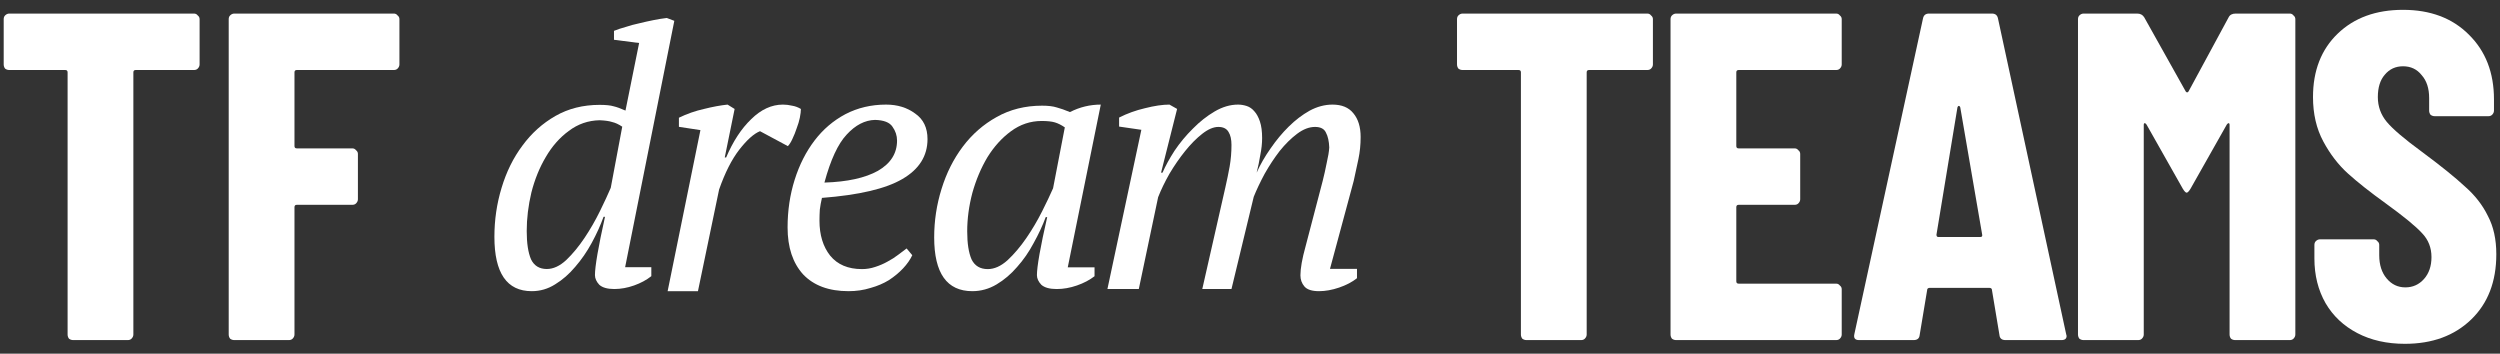
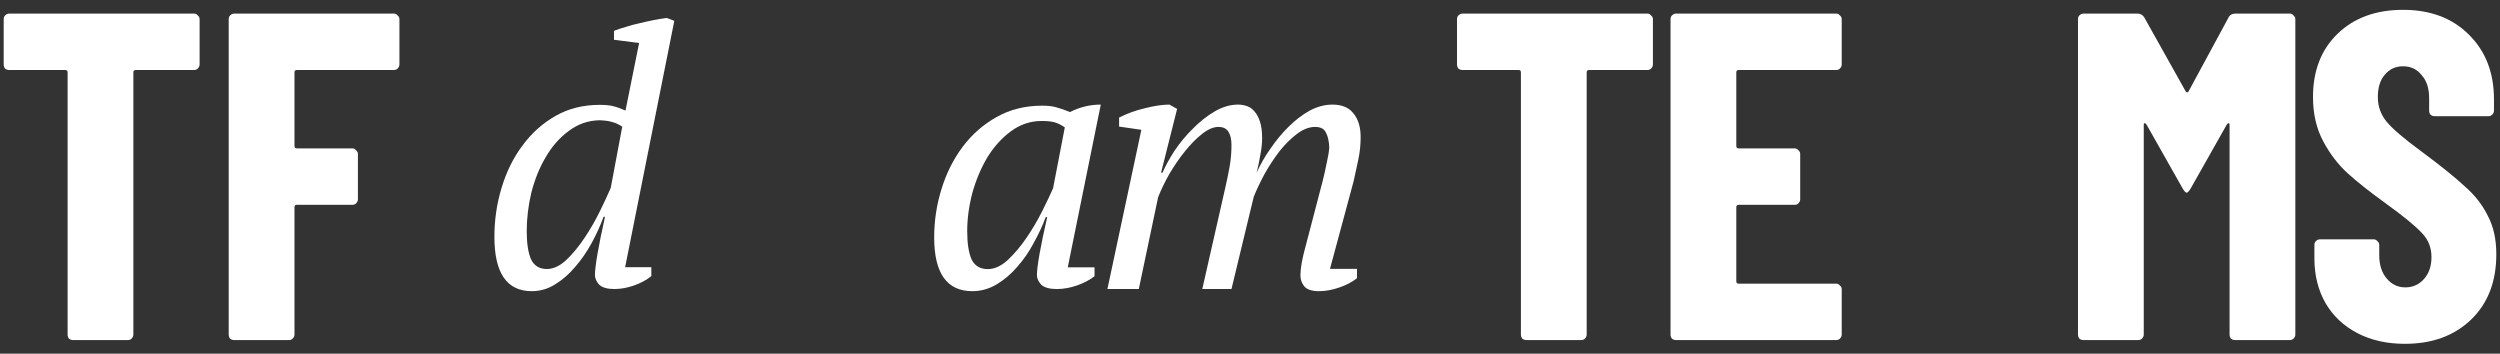
<svg xmlns="http://www.w3.org/2000/svg" width="205" height="29" viewBox="0 0 205 29" fill="none">
  <rect x="0" y="0" width="205" height="29" fill="#333333" stroke="none" />
  <path d="M197.201 28.193C195.722 28.193 194.422 27.9 193.3 27.313C192.178 26.727 191.311 25.911 190.699 24.865C190.087 23.794 189.781 22.57 189.781 21.193V20.084C189.781 19.957 189.819 19.855 189.895 19.778C189.997 19.676 190.112 19.625 190.24 19.625H194.638C194.766 19.625 194.868 19.676 194.944 19.778C195.046 19.855 195.097 19.957 195.097 20.084V20.926C195.097 21.716 195.301 22.354 195.709 22.838C196.117 23.323 196.627 23.565 197.239 23.565C197.851 23.565 198.361 23.335 198.769 22.876C199.177 22.417 199.381 21.818 199.381 21.079C199.381 20.314 199.126 19.663 198.616 19.128C198.106 18.567 197.112 17.751 195.633 16.68C194.358 15.762 193.325 14.946 192.535 14.232C191.744 13.518 191.068 12.639 190.507 11.593C189.946 10.548 189.666 9.336 189.666 7.96C189.666 5.792 190.342 4.058 191.693 2.758C193.045 1.457 194.83 0.807 197.048 0.807C199.292 0.807 201.089 1.483 202.441 2.834C203.818 4.186 204.506 5.958 204.506 8.151V9.069C204.506 9.196 204.455 9.311 204.353 9.413C204.277 9.489 204.175 9.528 204.047 9.528H199.649C199.521 9.528 199.407 9.489 199.305 9.413C199.228 9.311 199.19 9.196 199.19 9.069V8.036C199.19 7.246 198.986 6.621 198.578 6.162C198.195 5.677 197.685 5.435 197.048 5.435C196.436 5.435 195.939 5.665 195.556 6.124C195.174 6.557 194.983 7.169 194.983 7.96C194.983 8.725 195.225 9.4 195.709 9.987C196.194 10.573 197.15 11.389 198.578 12.435C200.159 13.607 201.344 14.564 202.135 15.303C202.951 16.017 203.576 16.82 204.009 17.713C204.468 18.58 204.698 19.625 204.698 20.849C204.698 23.093 204.009 24.878 202.632 26.204C201.255 27.53 199.445 28.193 197.201 28.193Z" fill="white" />
  <path d="M182.749 1.419C182.851 1.215 183.042 1.113 183.322 1.113H187.759C187.887 1.113 187.989 1.164 188.065 1.266C188.167 1.343 188.218 1.445 188.218 1.572V27.428C188.218 27.555 188.167 27.67 188.065 27.772C187.989 27.849 187.887 27.887 187.759 27.887H183.284C183.157 27.887 183.042 27.849 182.94 27.772C182.863 27.67 182.825 27.555 182.825 27.428V10.254C182.825 10.152 182.8 10.101 182.749 10.101C182.698 10.101 182.647 10.14 182.596 10.216L179.612 15.494C179.485 15.698 179.383 15.8 179.306 15.8C179.23 15.8 179.128 15.698 179 15.494L176.017 10.216C175.966 10.14 175.915 10.101 175.864 10.101C175.813 10.101 175.788 10.152 175.788 10.254V27.428C175.788 27.555 175.737 27.67 175.635 27.772C175.558 27.849 175.456 27.887 175.329 27.887H170.854C170.726 27.887 170.611 27.849 170.509 27.772C170.433 27.67 170.395 27.555 170.395 27.428V1.572C170.395 1.445 170.433 1.343 170.509 1.266C170.611 1.164 170.726 1.113 170.854 1.113H175.252C175.507 1.113 175.698 1.215 175.826 1.419L179.23 7.5C179.306 7.602 179.383 7.602 179.459 7.5L182.749 1.419Z" fill="white" />
-   <path d="M164.451 27.887C164.145 27.887 163.979 27.747 163.954 27.466L163.342 23.794C163.342 23.667 163.265 23.603 163.112 23.603H158.255C158.102 23.603 158.025 23.667 158.025 23.794L157.413 27.466C157.388 27.747 157.222 27.887 156.916 27.887H152.441C152.11 27.887 151.982 27.721 152.059 27.39L157.681 1.534C157.732 1.253 157.898 1.113 158.178 1.113H163.342C163.622 1.113 163.788 1.253 163.839 1.534L169.423 27.39L169.462 27.543C169.462 27.772 169.321 27.887 169.041 27.887H164.451ZM158.79 19.243C158.79 19.37 158.841 19.434 158.943 19.434H162.386C162.513 19.434 162.564 19.37 162.539 19.243L160.741 8.801C160.715 8.724 160.677 8.686 160.626 8.686C160.575 8.686 160.537 8.724 160.511 8.801L158.79 19.243Z" fill="white" />
  <path d="M151.021 5.282C151.021 5.41 150.97 5.524 150.868 5.626C150.792 5.703 150.69 5.741 150.563 5.741H142.569C142.441 5.741 142.377 5.805 142.377 5.932V11.976C142.377 12.103 142.441 12.167 142.569 12.167H147.158C147.286 12.167 147.388 12.218 147.464 12.32C147.566 12.396 147.617 12.498 147.617 12.626V16.336C147.617 16.463 147.566 16.578 147.464 16.68C147.388 16.757 147.286 16.795 147.158 16.795H142.569C142.441 16.795 142.377 16.859 142.377 16.986V23.067C142.377 23.195 142.441 23.259 142.569 23.259H150.563C150.69 23.259 150.792 23.31 150.868 23.412C150.97 23.488 151.021 23.59 151.021 23.718V27.428C151.021 27.555 150.97 27.67 150.868 27.772C150.792 27.849 150.69 27.887 150.563 27.887H137.443C137.316 27.887 137.201 27.849 137.099 27.772C137.023 27.67 136.984 27.555 136.984 27.428V1.572C136.984 1.445 137.023 1.343 137.099 1.266C137.201 1.164 137.316 1.113 137.443 1.113H150.563C150.69 1.113 150.792 1.164 150.868 1.266C150.97 1.343 151.021 1.445 151.021 1.572V5.282Z" fill="white" />
  <path d="M135.08 1.113C135.207 1.113 135.309 1.164 135.386 1.266C135.488 1.343 135.539 1.445 135.539 1.572V5.282C135.539 5.41 135.488 5.524 135.386 5.626C135.309 5.703 135.207 5.741 135.08 5.741H130.299C130.171 5.741 130.108 5.805 130.108 5.932V27.428C130.108 27.555 130.057 27.67 129.955 27.772C129.878 27.849 129.776 27.887 129.649 27.887H125.174C125.046 27.887 124.931 27.849 124.829 27.772C124.753 27.67 124.715 27.555 124.715 27.428V5.932C124.715 5.805 124.651 5.741 124.523 5.741H119.934C119.806 5.741 119.691 5.703 119.589 5.626C119.513 5.524 119.475 5.41 119.475 5.282V1.572C119.475 1.445 119.513 1.343 119.589 1.266C119.691 1.164 119.806 1.113 119.934 1.113H135.08Z" fill="white" />
  <path d="M108.46 14.838C108.58 14.366 108.69 13.874 108.79 13.362C108.909 12.85 108.979 12.426 108.999 12.092C108.979 11.58 108.889 11.176 108.73 10.881C108.59 10.566 108.291 10.408 107.832 10.408C107.353 10.408 106.865 10.595 106.366 10.969C105.867 11.343 105.389 11.816 104.93 12.387C104.491 12.958 104.082 13.578 103.703 14.248C103.344 14.917 103.045 15.547 102.806 16.138L100.981 23.699H98.587L100.472 15.4C100.612 14.789 100.732 14.208 100.831 13.657C100.931 13.086 100.981 12.495 100.981 11.885C100.981 11.432 100.901 11.078 100.741 10.822C100.582 10.546 100.303 10.408 99.904 10.408C99.505 10.408 99.066 10.595 98.587 10.969C98.109 11.343 97.64 11.816 97.181 12.387C96.722 12.958 96.294 13.578 95.895 14.248C95.516 14.917 95.207 15.557 94.967 16.168L93.382 23.699H90.809L93.591 10.644L91.766 10.379V9.64C92.424 9.305 93.132 9.049 93.89 8.872C94.668 8.675 95.336 8.577 95.895 8.577L96.523 8.931L95.207 14.159H95.326C95.566 13.608 95.895 13.007 96.314 12.357C96.752 11.708 97.251 11.107 97.809 10.556C98.368 9.985 98.966 9.512 99.605 9.138C100.243 8.764 100.881 8.577 101.519 8.577C101.759 8.577 101.998 8.616 102.237 8.695C102.477 8.774 102.686 8.921 102.866 9.138C103.045 9.335 103.195 9.611 103.314 9.965C103.434 10.319 103.494 10.772 103.494 11.324C103.494 11.757 103.444 12.22 103.344 12.712C103.265 13.204 103.165 13.687 103.045 14.159C103.344 13.49 103.723 12.83 104.182 12.18C104.641 11.511 105.139 10.91 105.678 10.379C106.217 9.847 106.785 9.414 107.383 9.079C108.002 8.744 108.63 8.577 109.268 8.577C110.026 8.577 110.595 8.813 110.974 9.286C111.372 9.758 111.572 10.408 111.572 11.235C111.572 11.865 111.512 12.466 111.392 13.037C111.273 13.588 111.143 14.189 111.003 14.838L109.059 22.045H111.273V22.813C110.874 23.128 110.385 23.384 109.807 23.581C109.228 23.778 108.68 23.876 108.161 23.876C107.583 23.876 107.184 23.748 106.964 23.492C106.745 23.236 106.635 22.931 106.635 22.577C106.635 22.006 106.775 21.218 107.054 20.214L108.46 14.838Z" fill="white" />
  <path d="M80.996 22.066C81.538 22.066 82.08 21.823 82.621 21.336C83.163 20.83 83.674 20.227 84.156 19.526C84.637 18.825 85.068 18.095 85.45 17.336C85.831 16.577 86.132 15.944 86.352 15.438L87.315 10.445C87.034 10.251 86.763 10.115 86.503 10.037C86.242 9.959 85.881 9.92 85.419 9.92C84.497 9.92 83.654 10.202 82.892 10.767C82.15 11.312 81.508 12.022 80.966 12.898C80.445 13.774 80.034 14.747 79.733 15.818C79.452 16.888 79.311 17.939 79.311 18.971C79.311 19.964 79.432 20.733 79.672 21.278C79.933 21.803 80.375 22.066 80.996 22.066ZM85.75 17.803C85.49 18.504 85.159 19.214 84.757 19.935C84.376 20.655 83.925 21.307 83.403 21.891C82.902 22.475 82.34 22.952 81.719 23.322C81.097 23.691 80.435 23.876 79.733 23.876C77.647 23.876 76.603 22.407 76.603 19.467C76.603 18.105 76.804 16.781 77.205 15.497C77.606 14.193 78.188 13.034 78.95 12.022C79.713 11.01 80.635 10.202 81.719 9.599C82.822 8.976 84.065 8.665 85.45 8.665C85.951 8.665 86.352 8.713 86.653 8.81C86.954 8.888 87.315 9.015 87.736 9.19C88.538 8.781 89.381 8.577 90.264 8.577L87.556 21.92H89.752V22.65C89.351 22.961 88.87 23.214 88.308 23.409C87.746 23.604 87.195 23.701 86.653 23.701C86.071 23.701 85.65 23.584 85.389 23.351C85.149 23.098 85.028 22.835 85.028 22.562C85.028 22.212 85.098 21.638 85.239 20.84C85.379 20.042 85.59 19.029 85.871 17.803H85.75Z" fill="white" />
-   <path d="M74.807 20.927C74.633 21.297 74.381 21.657 74.052 22.008C73.723 22.358 73.335 22.679 72.89 22.971C72.445 23.244 71.941 23.458 71.38 23.613C70.818 23.789 70.218 23.876 69.579 23.876C67.971 23.876 66.732 23.419 65.86 22.504C65.008 21.57 64.582 20.285 64.582 18.65C64.582 17.268 64.776 15.964 65.163 14.738C65.55 13.511 66.093 12.441 66.79 11.526C67.487 10.611 68.329 9.891 69.317 9.365C70.324 8.84 71.438 8.577 72.658 8.577C73.587 8.577 74.381 8.82 75.04 9.307C75.718 9.774 76.056 10.475 76.056 11.409C76.056 12.791 75.369 13.881 73.994 14.679C72.638 15.477 70.44 15.993 67.4 16.227C67.322 16.558 67.264 16.879 67.225 17.19C67.206 17.502 67.197 17.803 67.197 18.095C67.197 19.263 67.487 20.217 68.068 20.956C68.668 21.696 69.54 22.066 70.682 22.066C71.05 22.066 71.409 22.008 71.757 21.891C72.125 21.774 72.464 21.628 72.774 21.453C73.103 21.278 73.394 21.093 73.645 20.898C73.916 20.703 74.149 20.528 74.343 20.372L74.807 20.927ZM71.757 9.832C70.924 9.852 70.15 10.251 69.433 11.03C68.717 11.789 68.107 13.102 67.603 14.971C69.482 14.913 70.944 14.591 71.99 14.008C73.035 13.404 73.558 12.577 73.558 11.526C73.558 11.117 73.432 10.738 73.181 10.387C72.948 10.037 72.474 9.852 71.757 9.832Z" fill="white" />
-   <path d="M62.321 10.758C61.819 10.957 61.251 11.465 60.615 12.282C59.998 13.079 59.449 14.165 58.967 15.539L57.232 23.876H54.746L57.435 10.669L55.671 10.4V9.653C56.327 9.334 57.011 9.095 57.724 8.935C58.437 8.756 59.083 8.637 59.661 8.577L60.239 8.935L59.43 12.91H59.545C60.104 11.595 60.788 10.549 61.598 9.772C62.407 8.975 63.275 8.577 64.2 8.577C64.45 8.577 64.701 8.607 64.951 8.667C65.202 8.706 65.443 8.796 65.674 8.935C65.674 9.115 65.645 9.354 65.587 9.653C65.53 9.932 65.443 10.22 65.327 10.519C65.231 10.818 65.115 11.107 64.98 11.386C64.865 11.645 64.739 11.844 64.605 11.983L62.321 10.758Z" fill="white" />
  <path d="M44.84 22.058C45.37 22.058 45.9 21.814 46.43 21.325C46.96 20.817 47.461 20.211 47.932 19.507C48.403 18.803 48.825 18.07 49.198 17.308C49.571 16.546 49.866 15.91 50.082 15.402L51.024 10.388C50.73 10.192 50.455 10.065 50.2 10.007C49.964 9.928 49.62 9.879 49.169 9.86C48.227 9.879 47.383 10.173 46.636 10.74C45.891 11.287 45.262 12.001 44.752 12.88C44.242 13.74 43.849 14.708 43.574 15.783C43.319 16.858 43.191 17.914 43.191 18.95C43.191 19.947 43.309 20.719 43.545 21.266C43.8 21.794 44.232 22.058 44.84 22.058ZM49.493 17.777C49.238 18.481 48.914 19.194 48.521 19.918C48.129 20.641 47.677 21.296 47.167 21.882C46.676 22.469 46.126 22.948 45.517 23.319C44.929 23.691 44.291 23.876 43.603 23.876C41.562 23.876 40.541 22.39 40.541 19.419C40.541 18.031 40.737 16.692 41.13 15.402C41.523 14.092 42.092 12.939 42.838 11.942C43.584 10.925 44.487 10.114 45.547 9.508C46.607 8.902 47.814 8.599 49.169 8.599C49.679 8.599 50.062 8.638 50.317 8.716C50.573 8.775 50.897 8.892 51.289 9.068L52.408 3.526L50.347 3.262V2.529C50.641 2.412 50.965 2.304 51.319 2.207C51.672 2.089 52.035 1.992 52.408 1.913C52.801 1.816 53.193 1.728 53.586 1.65C53.979 1.571 54.342 1.513 54.675 1.474L55.294 1.708L51.26 21.912H53.409V22.645C53.017 22.957 52.545 23.212 51.996 23.407C51.446 23.602 50.906 23.7 50.376 23.7C49.807 23.7 49.395 23.583 49.139 23.348C48.904 23.094 48.786 22.83 48.786 22.557C48.786 22.205 48.855 21.628 48.992 20.827C49.13 20.025 49.336 19.009 49.611 17.777H49.493Z" fill="white" />
  <path d="M32.753 5.282C32.753 5.41 32.702 5.524 32.6 5.626C32.523 5.703 32.421 5.741 32.294 5.741H24.338C24.211 5.741 24.147 5.805 24.147 5.932V11.976C24.147 12.103 24.211 12.167 24.338 12.167H28.89C29.017 12.167 29.119 12.218 29.196 12.32C29.298 12.396 29.349 12.498 29.349 12.626V16.336C29.349 16.463 29.298 16.578 29.196 16.68C29.119 16.757 29.017 16.795 28.89 16.795H24.338C24.211 16.795 24.147 16.859 24.147 16.986V27.428C24.147 27.555 24.096 27.67 23.994 27.772C23.917 27.849 23.815 27.887 23.688 27.887H19.213C19.085 27.887 18.971 27.849 18.869 27.772C18.792 27.67 18.754 27.555 18.754 27.428V1.572C18.754 1.445 18.792 1.343 18.869 1.266C18.971 1.164 19.085 1.113 19.213 1.113H32.294C32.421 1.113 32.523 1.164 32.6 1.266C32.702 1.343 32.753 1.445 32.753 1.572V5.282Z" fill="white" />
  <path d="M15.908 1.113C16.035 1.113 16.137 1.164 16.214 1.266C16.316 1.343 16.367 1.445 16.367 1.572V5.282C16.367 5.41 16.316 5.524 16.214 5.626C16.137 5.703 16.035 5.741 15.908 5.741H11.127C10.999 5.741 10.936 5.805 10.936 5.932V27.428C10.936 27.555 10.885 27.67 10.783 27.772C10.706 27.849 10.604 27.887 10.477 27.887H6.002C5.874 27.887 5.759 27.849 5.657 27.772C5.581 27.67 5.543 27.555 5.543 27.428V5.932C5.543 5.805 5.479 5.741 5.351 5.741H0.762C0.634 5.741 0.519 5.703 0.417 5.626C0.341 5.524 0.303 5.41 0.303 5.282V1.572C0.303 1.445 0.341 1.343 0.417 1.266C0.519 1.164 0.634 1.113 0.762 1.113H15.908Z" fill="white" />
</svg>